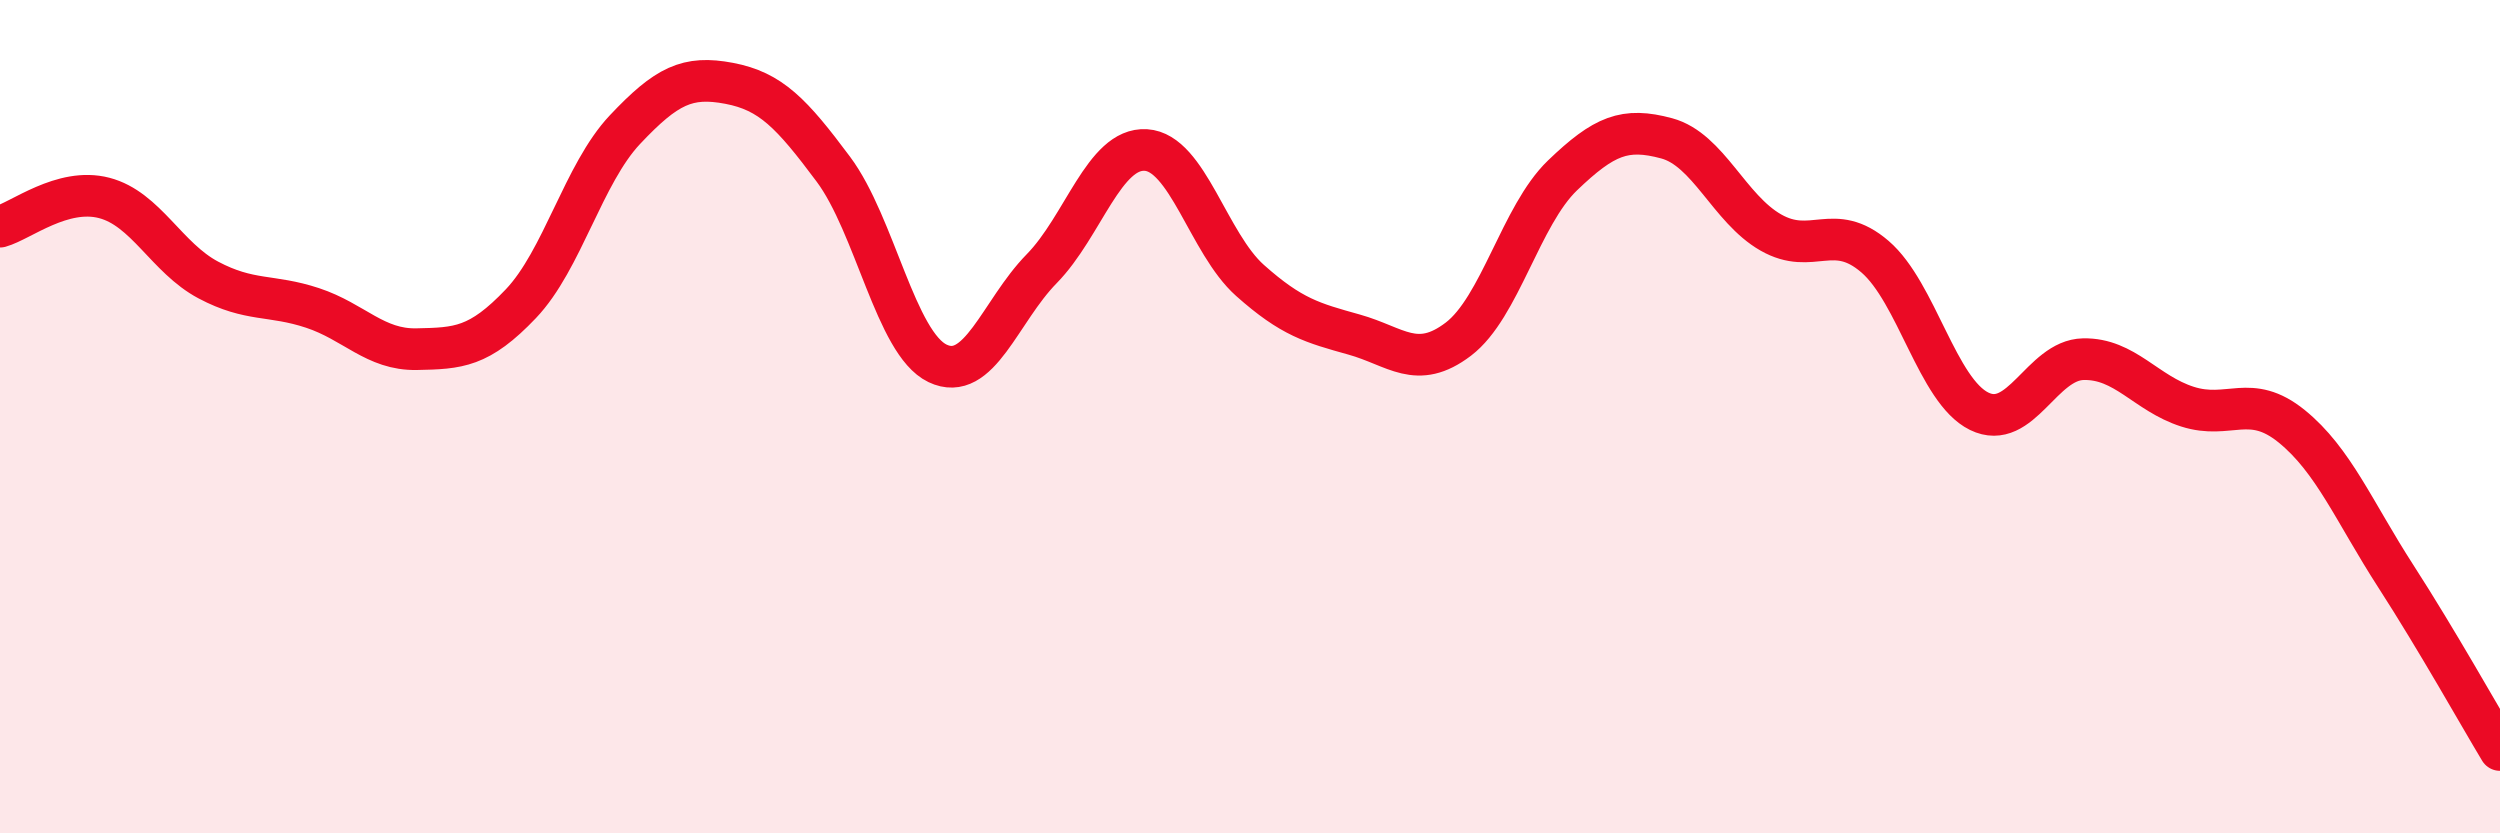
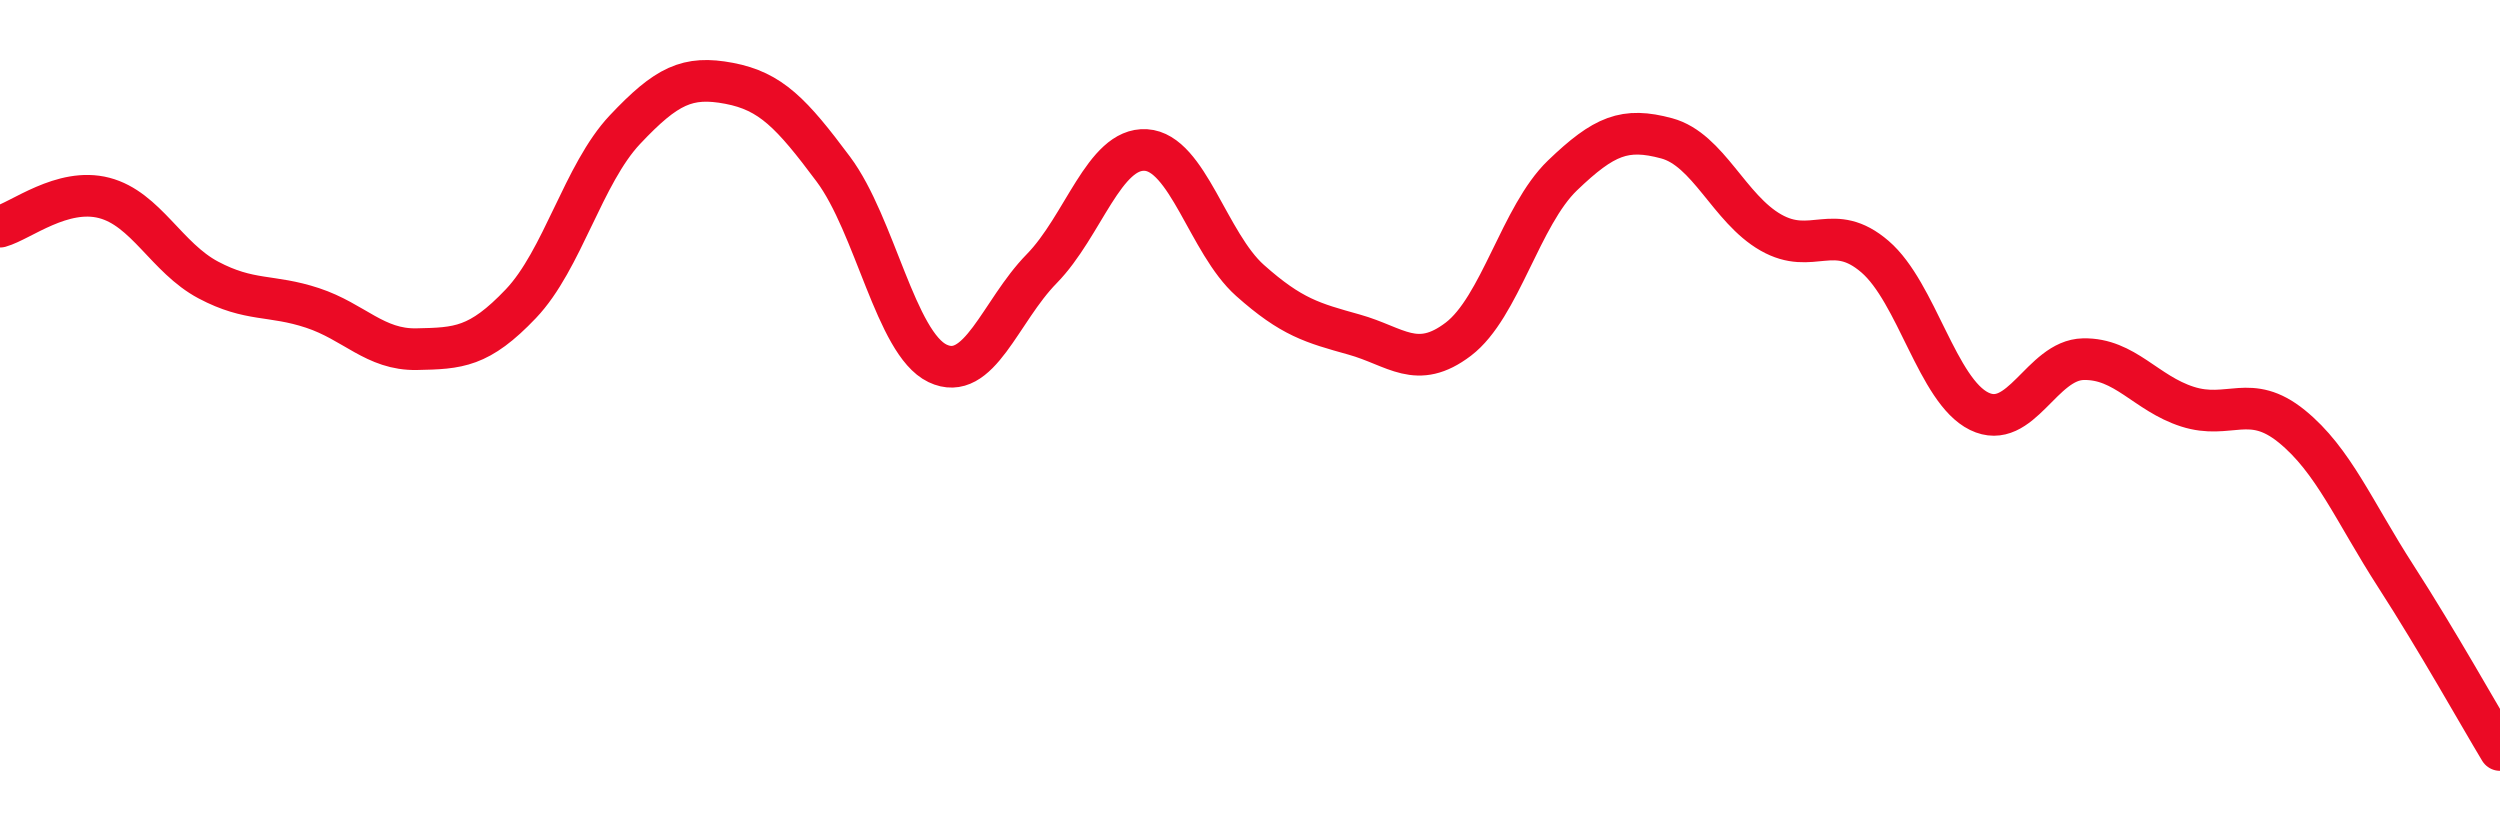
<svg xmlns="http://www.w3.org/2000/svg" width="60" height="20" viewBox="0 0 60 20">
-   <path d="M 0,5.44 C 0.5,5.3 1.5,4.49 2.5,4.75 C 3.5,5.01 4,6.19 5,6.72 C 6,7.25 6.5,7.06 7.5,7.39 C 8.5,7.72 9,8.4 10,8.38 C 11,8.36 11.5,8.34 12.5,7.29 C 13.5,6.24 14,4.17 15,3.11 C 16,2.05 16.5,1.81 17.5,2 C 18.5,2.19 19,2.72 20,4.06 C 21,5.4 21.5,8.24 22.5,8.72 C 23.5,9.2 24,7.47 25,6.45 C 26,5.43 26.5,3.54 27.5,3.6 C 28.5,3.66 29,5.84 30,6.73 C 31,7.62 31.5,7.75 32.5,8.03 C 33.5,8.31 34,8.9 35,8.14 C 36,7.38 36.5,5.17 37.5,4.21 C 38.5,3.25 39,3.05 40,3.32 C 41,3.59 41.5,5.01 42.5,5.58 C 43.5,6.15 44,5.3 45,6.16 C 46,7.02 46.5,9.38 47.5,9.87 C 48.5,10.36 49,8.64 50,8.62 C 51,8.6 51.5,9.44 52.5,9.76 C 53.5,10.08 54,9.42 55,10.23 C 56,11.04 56.5,12.28 57.5,13.83 C 58.5,15.38 59.5,17.17 60,18L60 20L0 20Z" fill="#EB0A25" opacity="0.1" stroke-linecap="round" stroke-linejoin="round" />
  <path d="M 0,5.44 C 0.5,5.3 1.5,4.49 2.5,4.75 C 3.5,5.01 4,6.19 5,6.72 C 6,7.25 6.5,7.06 7.5,7.39 C 8.5,7.72 9,8.4 10,8.38 C 11,8.36 11.5,8.34 12.5,7.29 C 13.5,6.24 14,4.17 15,3.11 C 16,2.05 16.5,1.81 17.5,2 C 18.5,2.19 19,2.72 20,4.06 C 21,5.4 21.5,8.24 22.5,8.72 C 23.5,9.2 24,7.47 25,6.45 C 26,5.43 26.5,3.54 27.5,3.6 C 28.5,3.66 29,5.84 30,6.73 C 31,7.62 31.5,7.75 32.5,8.03 C 33.5,8.31 34,8.9 35,8.14 C 36,7.38 36.5,5.17 37.5,4.21 C 38.5,3.25 39,3.05 40,3.32 C 41,3.59 41.5,5.01 42.5,5.58 C 43.5,6.15 44,5.3 45,6.16 C 46,7.02 46.5,9.38 47.5,9.87 C 48.5,10.36 49,8.64 50,8.62 C 51,8.6 51.5,9.44 52.5,9.76 C 53.5,10.08 54,9.42 55,10.23 C 56,11.04 56.5,12.28 57.5,13.83 C 58.5,15.38 59.5,17.17 60,18" stroke="#EB0A25" stroke-width="1" fill="none" stroke-linecap="round" stroke-linejoin="round" />
</svg>